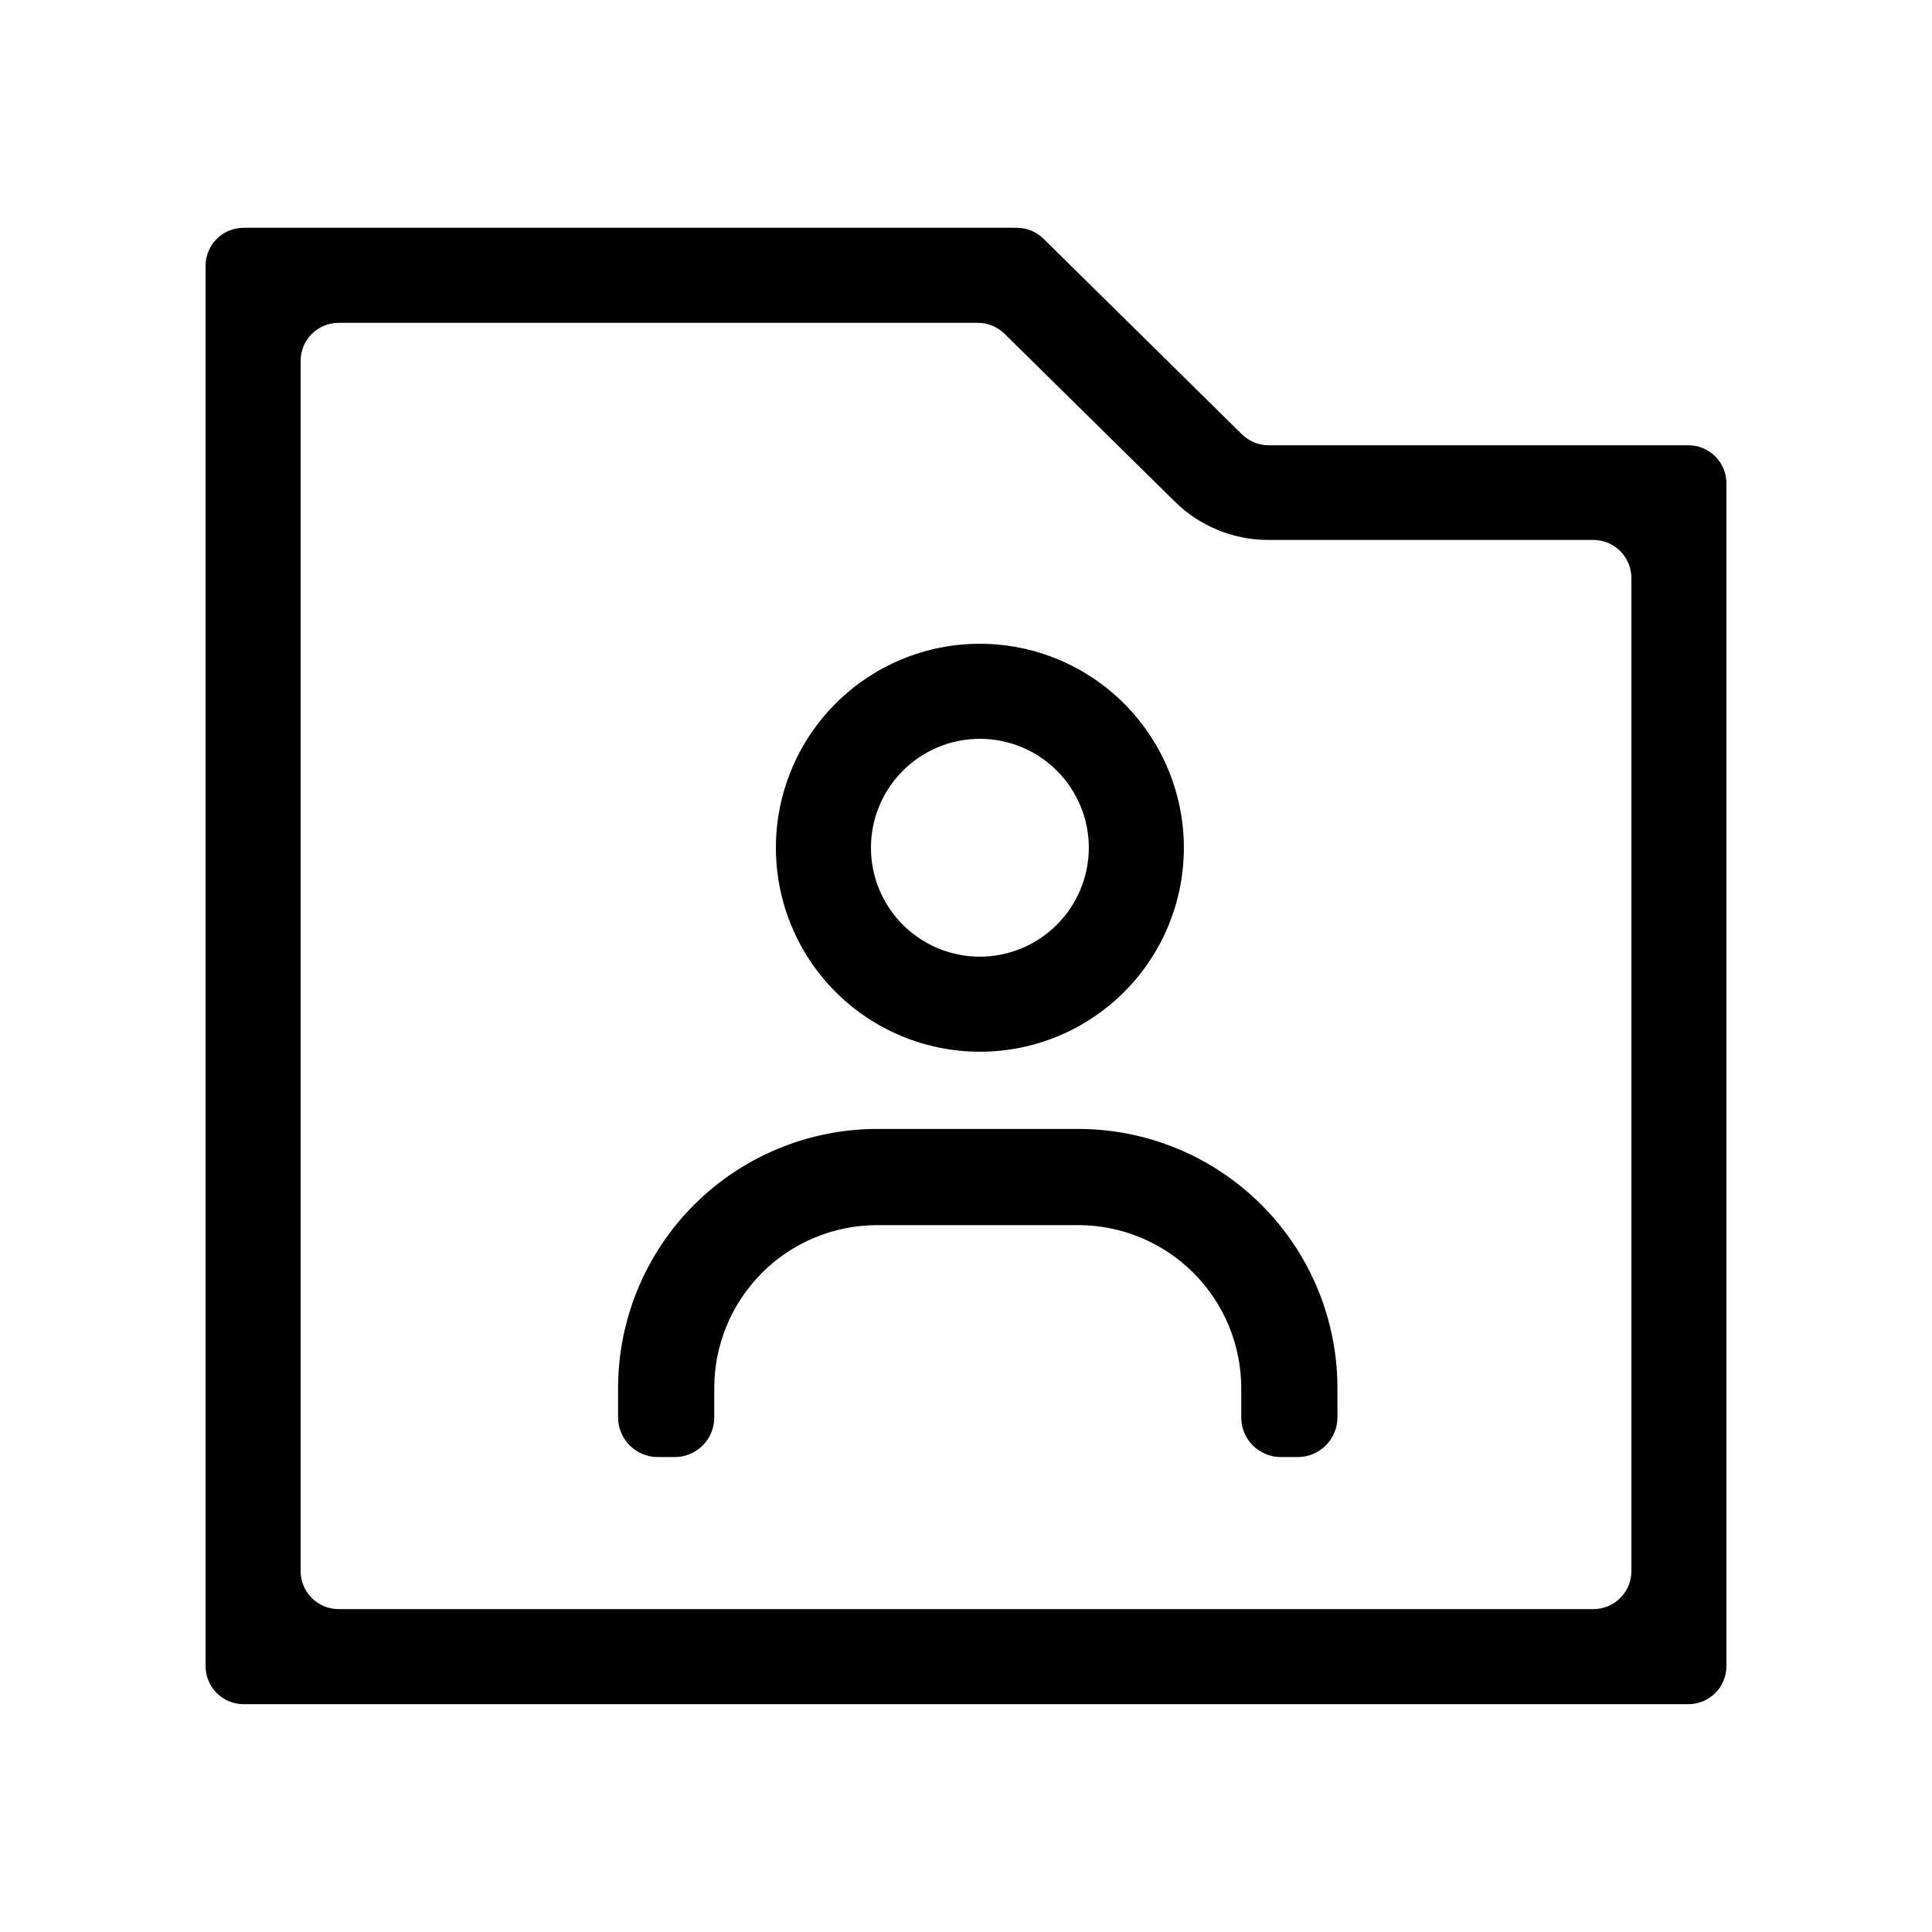
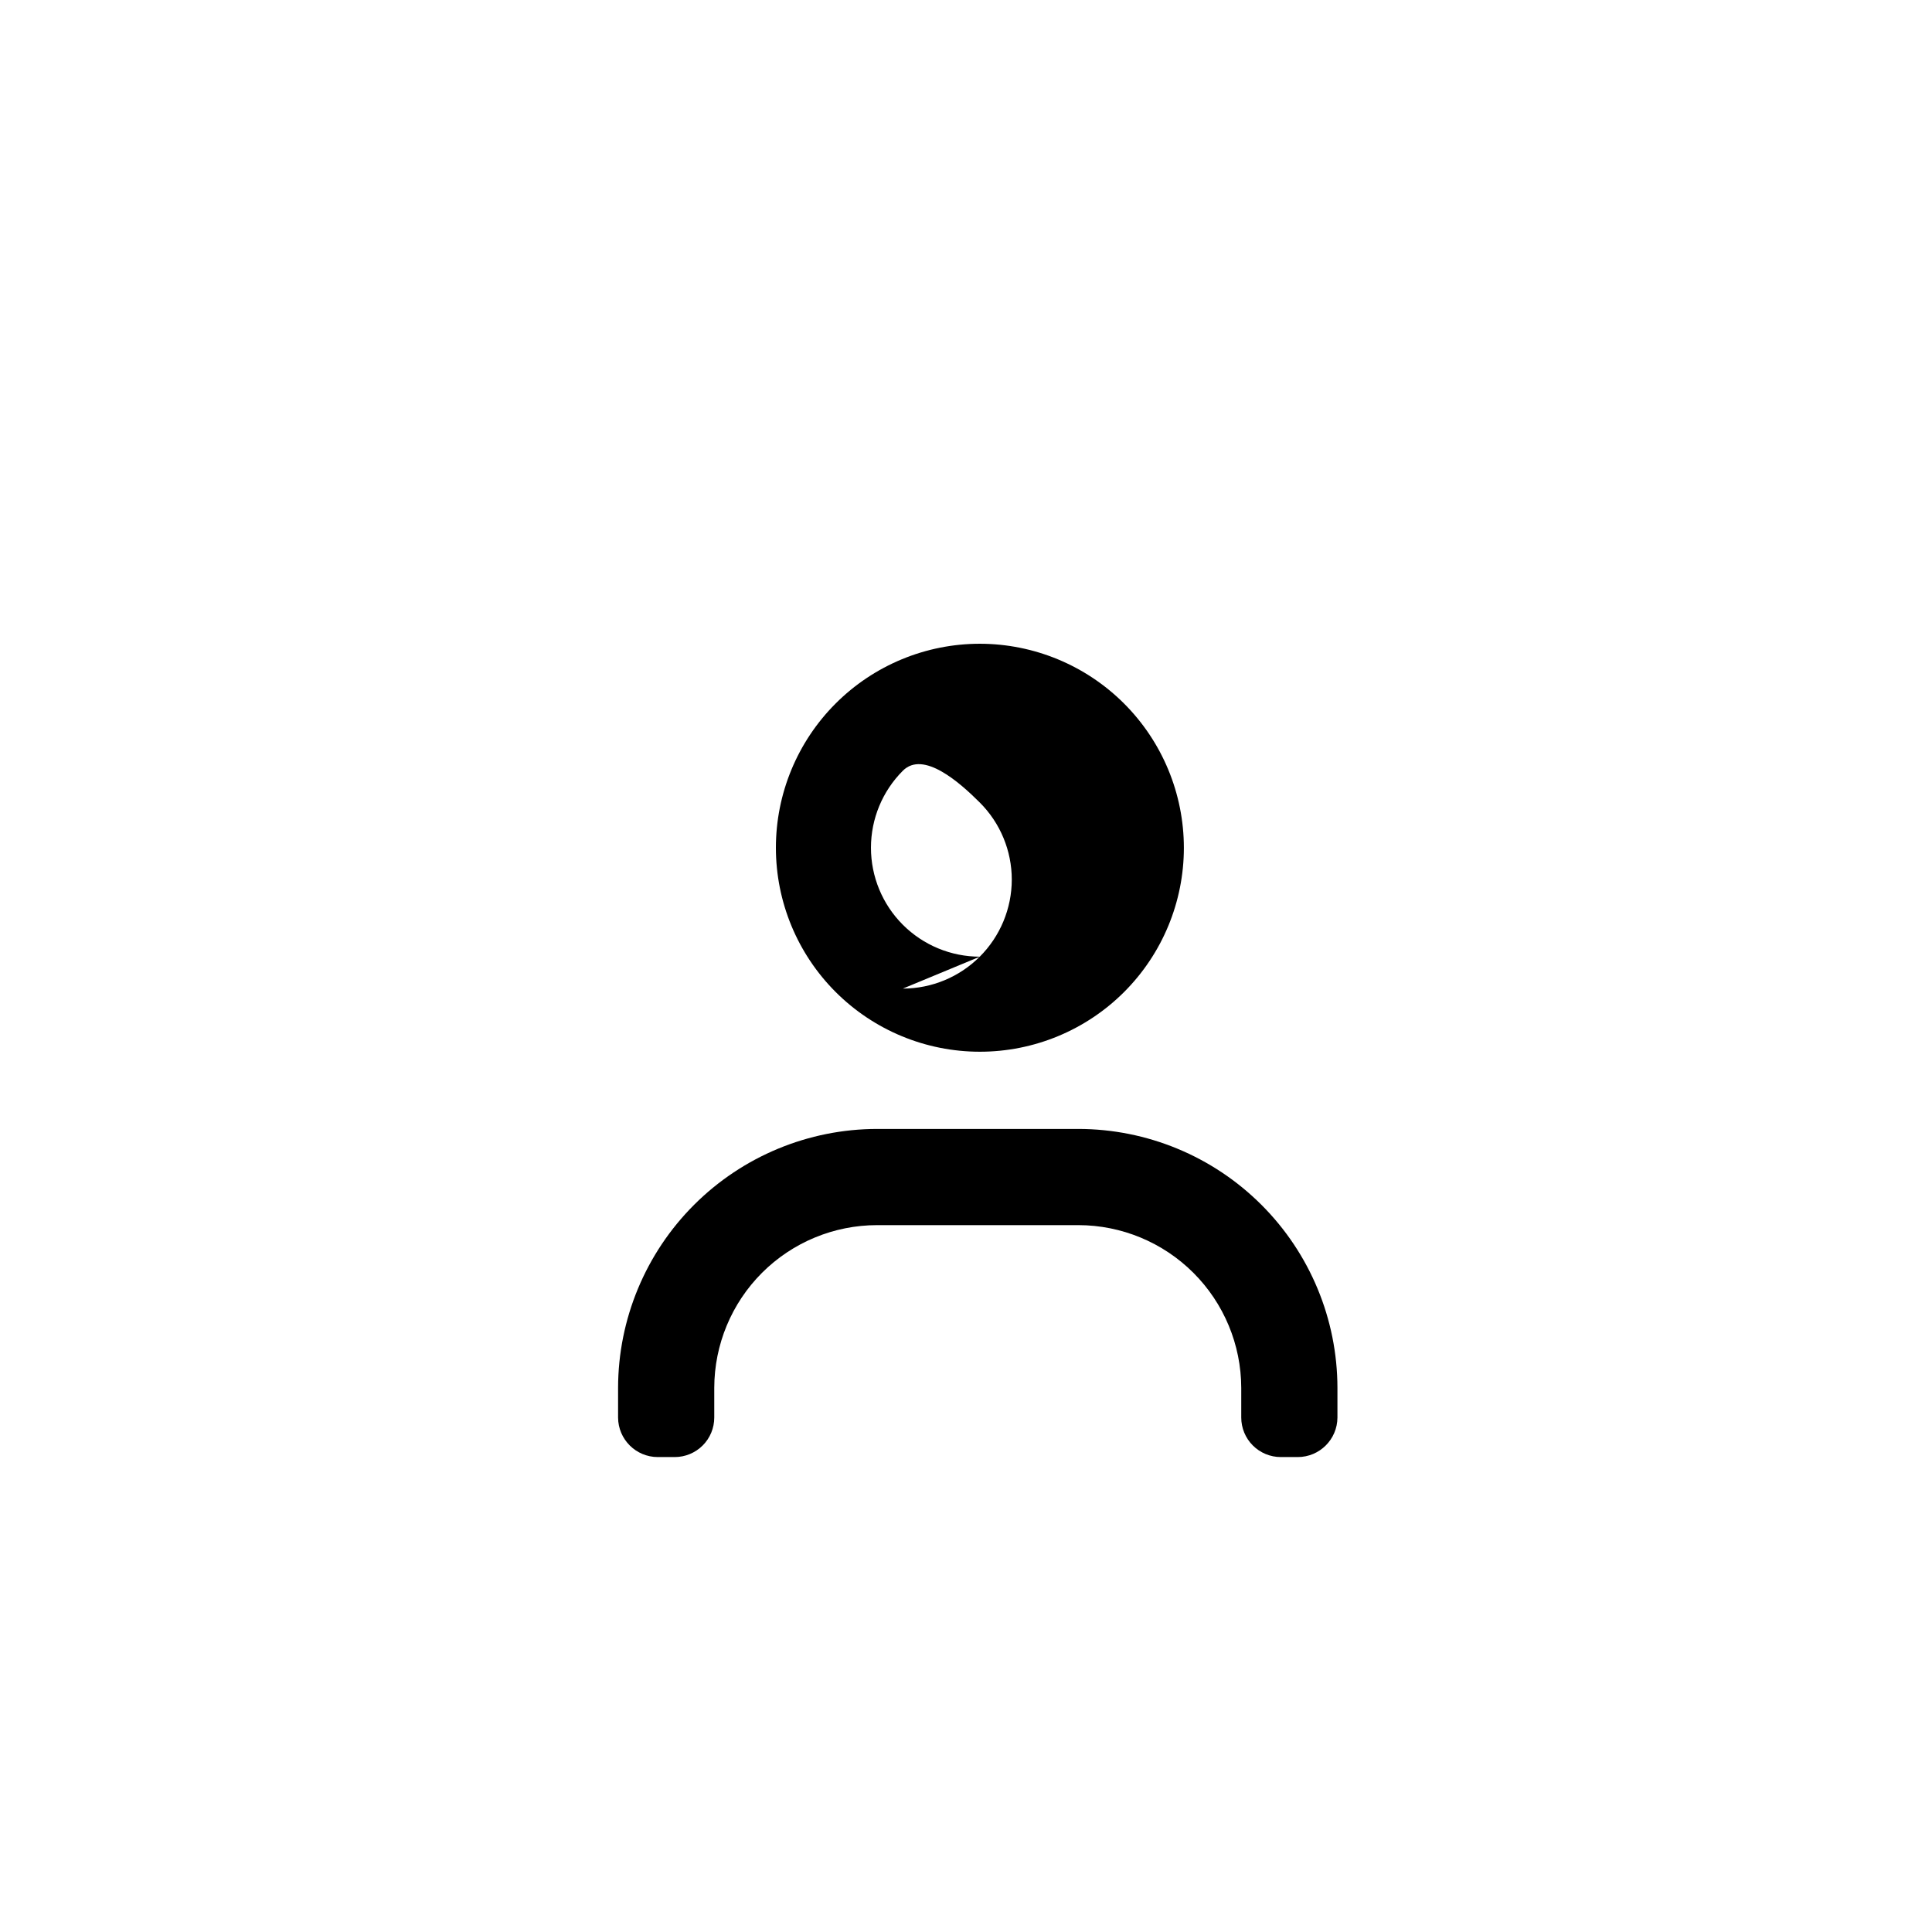
<svg xmlns="http://www.w3.org/2000/svg" fill="#000000" width="800px" height="800px" version="1.1" viewBox="144 144 512 512">
  <g>
-     <path d="m591.45 262h-111.39c-2.684-0.035-5.238-1.145-7.106-3.07l-52.445-51.691c-1.887-1.844-4.418-2.875-7.055-2.871h-204.9c-5.566 0-10.074 4.508-10.074 10.074v371.11c0 2.672 1.059 5.234 2.949 7.125s4.453 2.953 7.125 2.953h382.89c2.672 0 5.234-1.062 7.125-2.953 1.891-1.891 2.953-4.453 2.953-7.125v-313.47c0-2.672-1.062-5.234-2.953-7.125-1.891-1.891-4.453-2.953-7.125-2.953zm-25.191 308.43h-332.51c-5.566 0-10.078-4.512-10.078-10.078v-320.72c0-5.566 4.512-10.078 10.078-10.078h169.33c2.656-0.016 5.207 1.016 7.106 2.871l45.242 44.59c6.617 6.484 15.523 10.102 24.785 10.074h86.051c2.676 0 5.238 1.062 7.125 2.953 1.891 1.891 2.953 4.453 2.953 7.125v263.19c0 2.676-1.062 5.238-2.953 7.125-1.887 1.891-4.449 2.953-7.125 2.953z" />
-     <path d="m403.68 314.6c-14.336 0-28.086 5.695-38.227 15.836-10.137 10.137-15.832 23.887-15.832 38.223 0 14.34 5.695 28.09 15.832 38.227 10.141 10.137 23.891 15.832 38.227 15.832 14.336 0 28.086-5.695 38.227-15.832 10.137-10.137 15.832-23.887 15.832-38.227-0.012-14.332-5.711-28.074-15.848-38.211-10.137-10.133-23.879-15.832-38.211-15.848zm0 82.926v0.004c-7.656 0-15-3.043-20.414-8.457-5.414-5.414-8.453-12.758-8.453-20.414s3.039-14.996 8.453-20.41c5.414-5.414 12.758-8.457 20.414-8.457s15 3.043 20.414 8.457c5.414 5.414 8.453 12.754 8.453 20.41-0.012 7.652-3.059 14.988-8.469 20.398-5.41 5.414-12.746 8.457-20.398 8.473z" />
+     <path d="m403.68 314.6c-14.336 0-28.086 5.695-38.227 15.836-10.137 10.137-15.832 23.887-15.832 38.223 0 14.34 5.695 28.09 15.832 38.227 10.141 10.137 23.891 15.832 38.227 15.832 14.336 0 28.086-5.695 38.227-15.832 10.137-10.137 15.832-23.887 15.832-38.227-0.012-14.332-5.711-28.074-15.848-38.211-10.137-10.133-23.879-15.832-38.211-15.848zm0 82.926v0.004c-7.656 0-15-3.043-20.414-8.457-5.414-5.414-8.453-12.758-8.453-20.414s3.039-14.996 8.453-20.41s15 3.043 20.414 8.457c5.414 5.414 8.453 12.754 8.453 20.41-0.012 7.652-3.059 14.988-8.469 20.398-5.41 5.414-12.746 8.457-20.398 8.473z" />
    <path d="m429.77 443.18h-53.305c-18.199 0.012-35.648 7.246-48.523 20.109-12.871 12.863-20.117 30.309-20.145 48.508v7.859c0.027 5.797 4.734 10.48 10.531 10.48h4.484c2.777 0 5.441-1.105 7.41-3.07 1.965-1.965 3.066-4.629 3.066-7.41v-7.859c0.016-11.441 4.57-22.41 12.664-30.496 8.098-8.086 19.07-12.629 30.512-12.629h53.305c11.438 0.012 22.406 4.559 30.5 12.645 8.09 8.082 12.648 19.043 12.676 30.48v7.859c0 2.781 1.105 5.445 3.07 7.41 1.965 1.965 4.629 3.07 7.41 3.07h4.484c5.797 0 10.5-4.684 10.527-10.48v-7.859c-0.023-18.199-7.269-35.645-20.145-48.508-12.871-12.863-30.324-20.098-48.523-20.109z" />
  </g>
</svg>